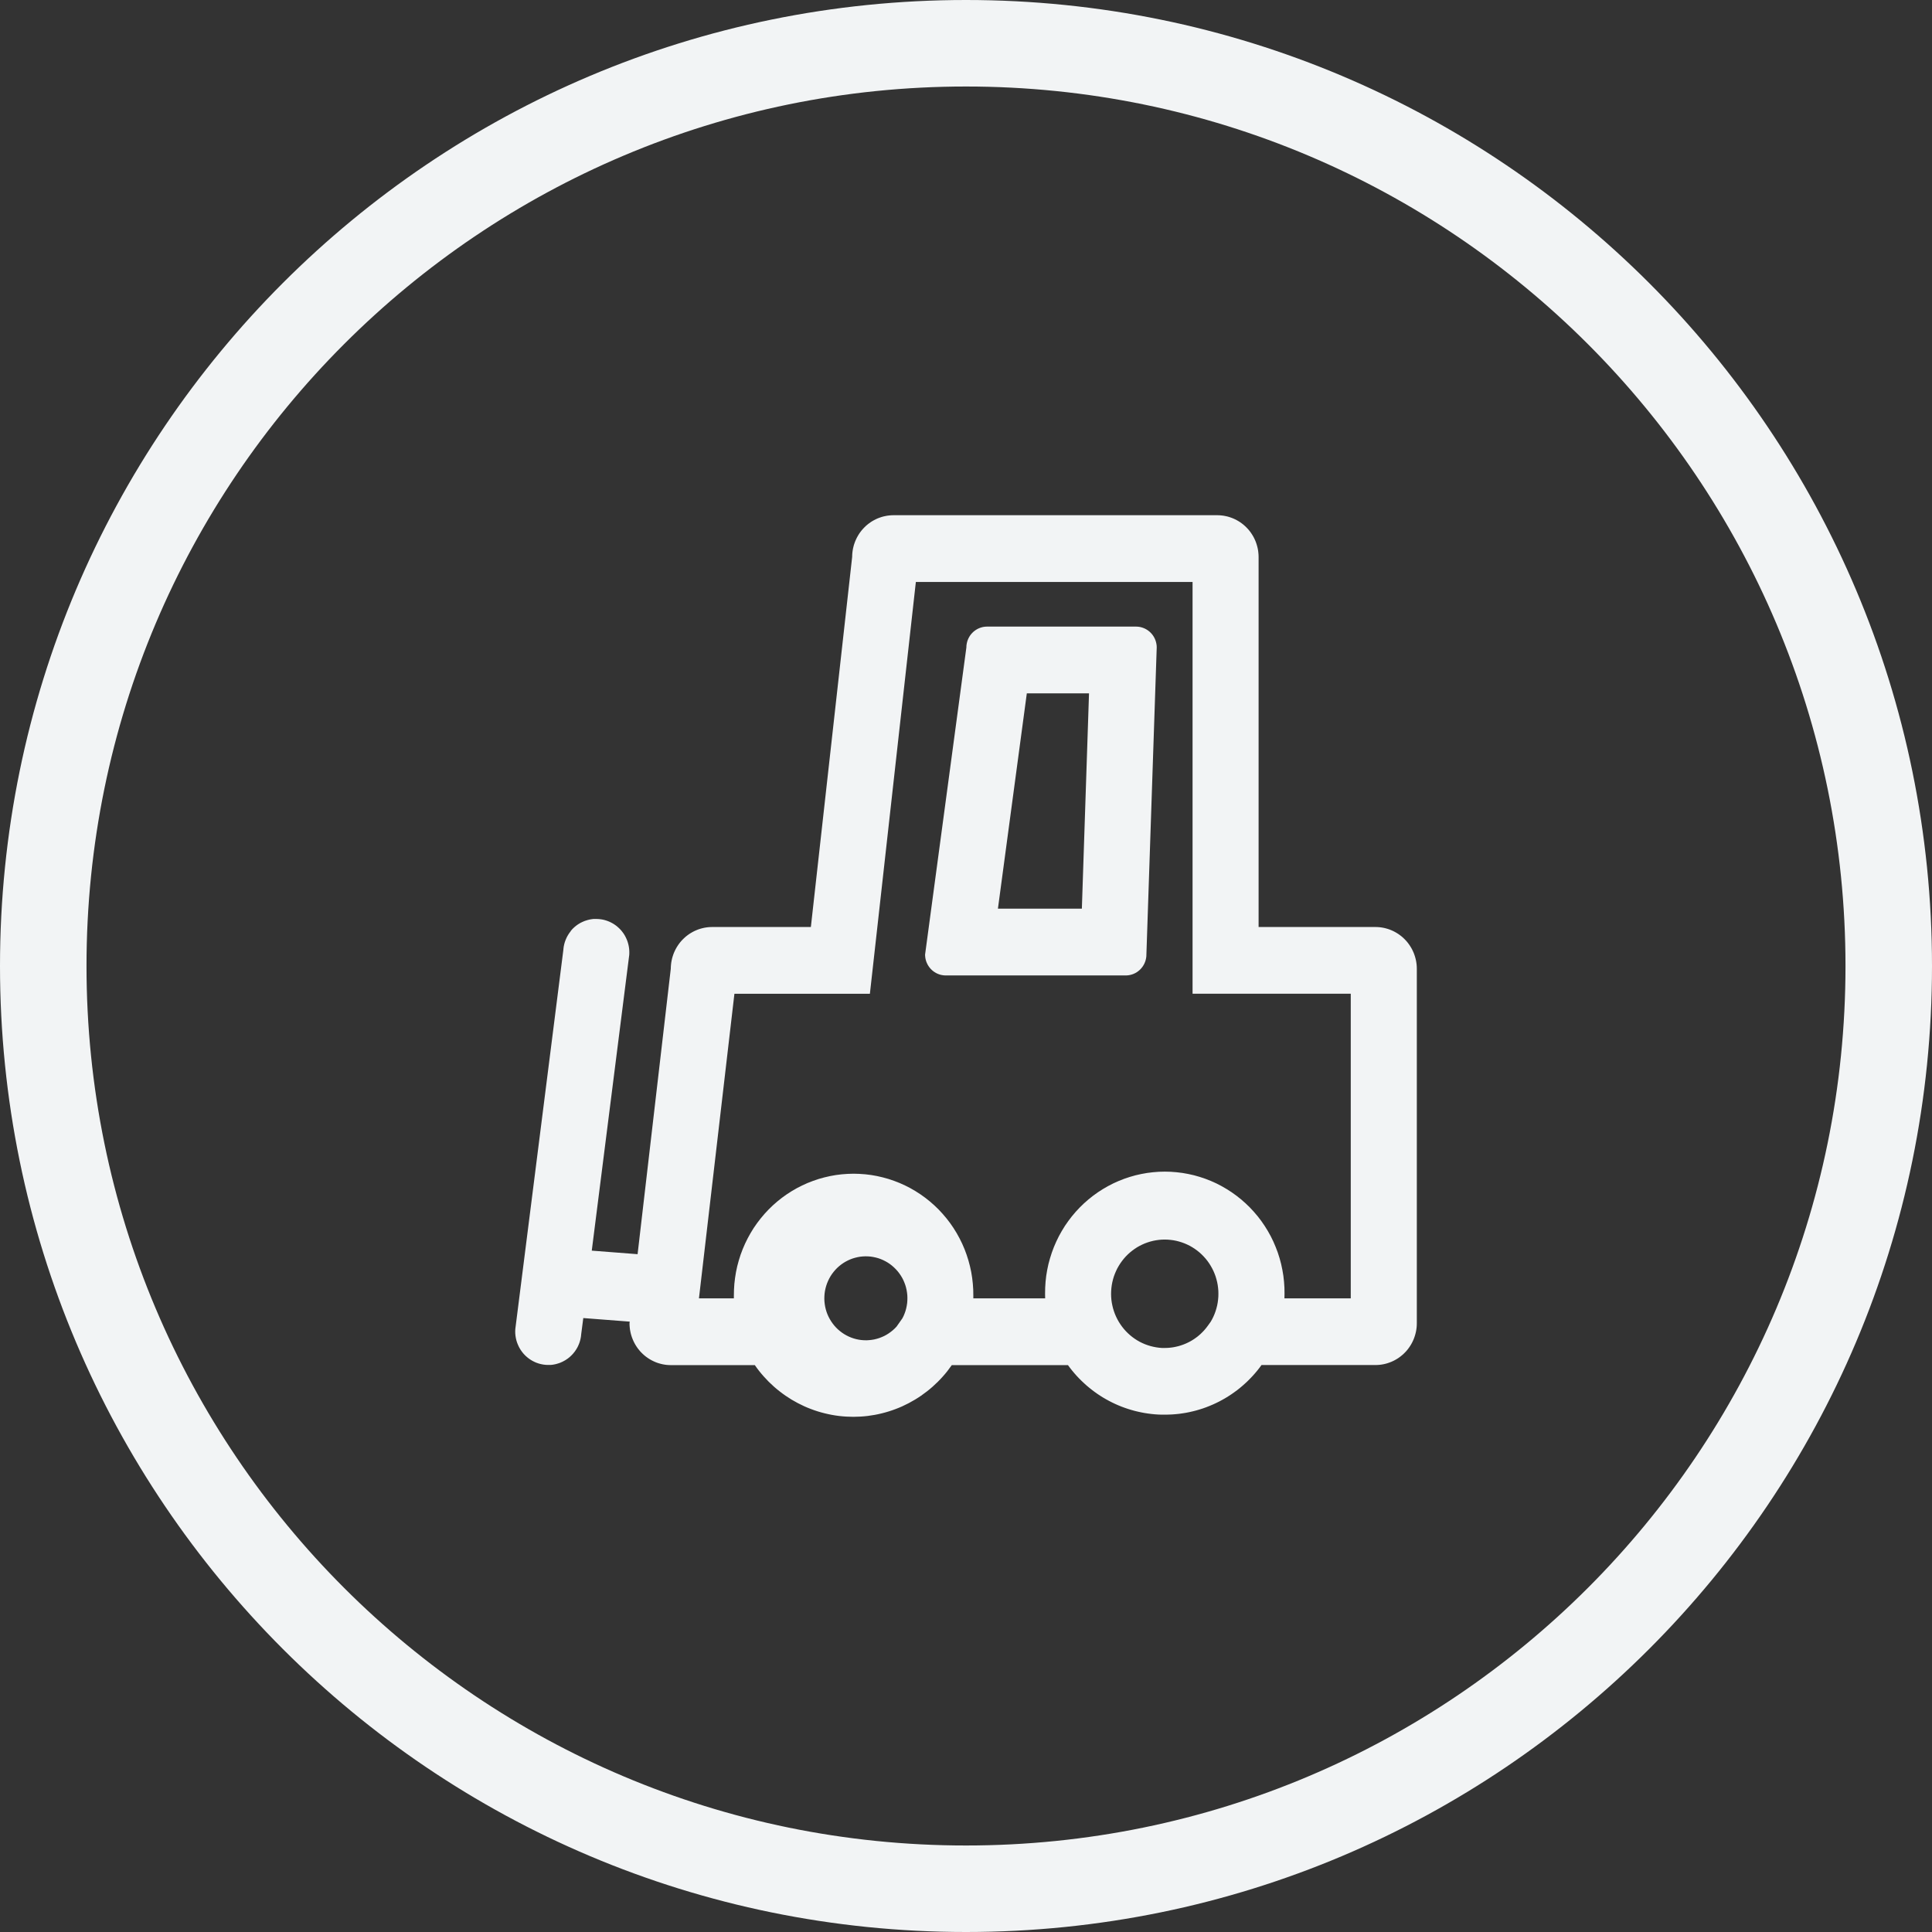
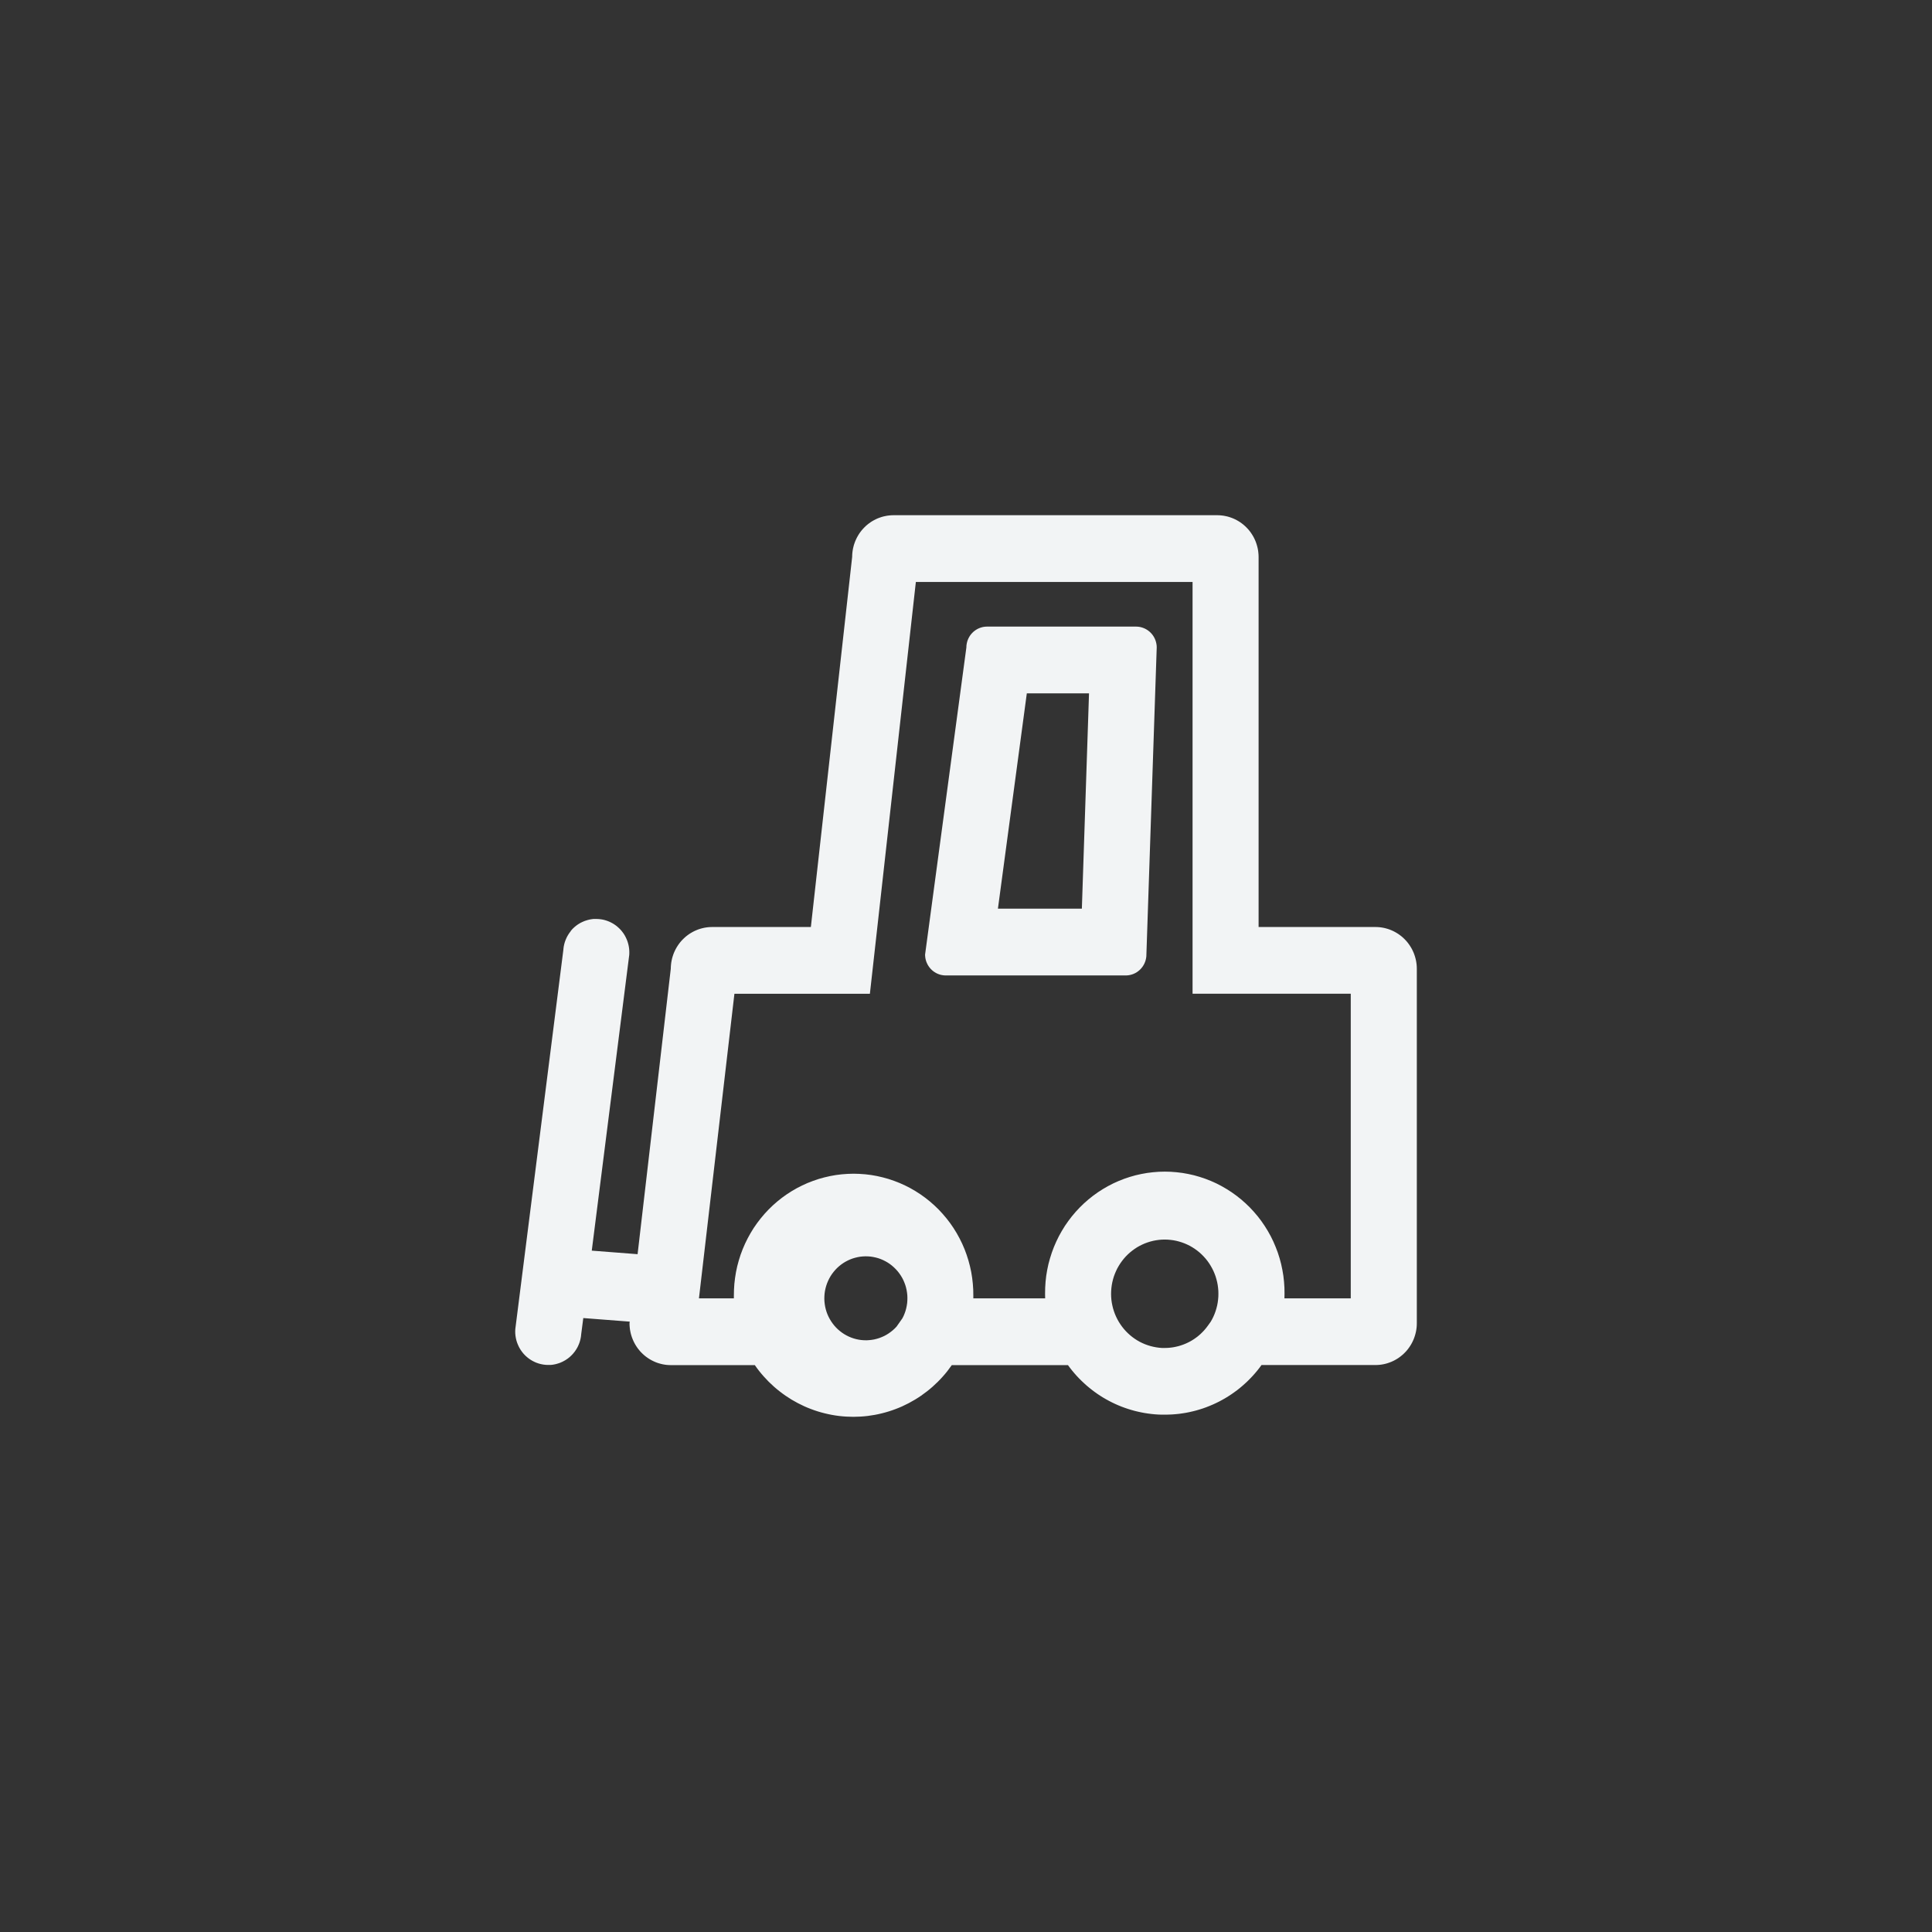
<svg xmlns="http://www.w3.org/2000/svg" width="67" height="67" viewBox="0 0 67 67" fill="none">
  <rect x="0" y="0" width="67" height="67" fill="#333333" stroke="none" />
-   <path fill-rule="evenodd" fill="rgba(242, 244, 245, 1)" d="M33.5 67C52.002 67 67 52.002 67 33.5C67 14.998 52.002 0 33.5 0C14.998 0 0 14.998 0 33.5C0 52.002 14.998 67 33.5 67ZM33.5 3C50.345 3 64 16.655 64 33.5C64 50.345 50.345 64 33.5 64C16.655 64 3 50.345 3 33.5C3 16.655 16.655 3 33.5 3Z">
- </path>
  <path d="M47.702 32.148L43.647 32.148L43.647 19.314C43.647 19.29 43.646 19.267 43.645 19.243C43.644 19.22 43.642 19.196 43.639 19.172C43.637 19.149 43.634 19.125 43.631 19.102C43.627 19.079 43.623 19.055 43.619 19.032C43.614 19.009 43.609 18.986 43.603 18.963C43.597 18.94 43.591 18.917 43.584 18.895C43.577 18.872 43.57 18.849 43.562 18.827C43.554 18.805 43.546 18.783 43.537 18.761C43.528 18.739 43.518 18.718 43.508 18.696C43.498 18.675 43.488 18.654 43.477 18.633C43.465 18.612 43.454 18.591 43.442 18.571C43.43 18.551 43.417 18.531 43.404 18.511C43.391 18.491 43.378 18.472 43.364 18.453C43.35 18.434 43.335 18.416 43.321 18.397C43.306 18.379 43.29 18.361 43.275 18.344C43.259 18.326 43.243 18.309 43.226 18.292C43.21 18.276 43.193 18.259 43.175 18.243C43.158 18.227 43.14 18.212 43.122 18.197C43.104 18.182 43.086 18.167 43.067 18.153C43.048 18.139 43.029 18.125 43.01 18.112C42.99 18.099 42.97 18.087 42.95 18.074C42.93 18.062 42.91 18.05 42.889 18.039C42.868 18.028 42.848 18.017 42.827 18.007C42.805 17.997 42.784 17.988 42.762 17.978C42.741 17.969 42.719 17.961 42.697 17.953C42.675 17.945 42.653 17.937 42.63 17.93C42.608 17.924 42.585 17.917 42.563 17.911C42.54 17.906 42.517 17.9 42.494 17.896C42.471 17.891 42.448 17.887 42.425 17.883C42.402 17.88 42.379 17.877 42.355 17.875C42.332 17.872 42.309 17.87 42.285 17.869C42.262 17.868 42.239 17.867 42.215 17.867L30.984 17.867C30.96 17.867 30.937 17.868 30.913 17.869C30.89 17.87 30.867 17.872 30.843 17.875C30.82 17.877 30.797 17.88 30.774 17.883C30.751 17.887 30.728 17.891 30.705 17.896C30.682 17.9 30.659 17.906 30.636 17.911C30.613 17.917 30.591 17.924 30.569 17.93C30.546 17.937 30.524 17.945 30.502 17.953C30.48 17.961 30.458 17.969 30.436 17.978C30.415 17.988 30.393 17.997 30.372 18.007C30.351 18.017 30.33 18.028 30.31 18.039C30.289 18.05 30.269 18.062 30.248 18.074C30.229 18.087 30.209 18.099 30.189 18.112C30.17 18.125 30.151 18.139 30.132 18.153C30.113 18.167 30.095 18.182 30.076 18.197C30.058 18.212 30.041 18.227 30.023 18.243C30.006 18.259 29.989 18.276 29.973 18.292C29.956 18.309 29.94 18.326 29.924 18.344C29.908 18.361 29.893 18.379 29.878 18.397C29.863 18.416 29.849 18.434 29.835 18.453C29.821 18.472 29.808 18.491 29.794 18.511C29.782 18.531 29.769 18.551 29.757 18.571C29.745 18.591 29.733 18.612 29.722 18.633C29.711 18.654 29.701 18.675 29.691 18.696C29.681 18.718 29.671 18.739 29.662 18.761C29.653 18.783 29.645 18.805 29.637 18.827C29.629 18.849 29.621 18.872 29.614 18.895C29.608 18.917 29.602 18.94 29.596 18.963C29.59 18.986 29.585 19.009 29.58 19.032C29.576 19.055 29.572 19.079 29.568 19.102C29.564 19.125 29.562 19.149 29.559 19.172C29.557 19.196 29.555 19.22 29.554 19.243C29.553 19.267 29.552 19.29 29.552 19.314L28.12 32.148L24.694 32.148C24.671 32.148 24.647 32.148 24.624 32.15C24.6 32.151 24.577 32.153 24.554 32.155C24.53 32.157 24.507 32.16 24.484 32.164C24.461 32.167 24.438 32.172 24.415 32.176C24.392 32.181 24.369 32.186 24.346 32.192C24.324 32.198 24.301 32.204 24.279 32.211C24.256 32.218 24.234 32.225 24.212 32.233C24.19 32.241 24.168 32.25 24.147 32.259C24.125 32.268 24.104 32.278 24.082 32.288C24.061 32.298 24.041 32.309 24.02 32.32C23.999 32.331 23.979 32.343 23.959 32.355C23.939 32.367 23.919 32.38 23.899 32.393C23.88 32.406 23.861 32.419 23.842 32.434C23.823 32.448 23.805 32.462 23.787 32.477C23.769 32.492 23.751 32.508 23.734 32.524C23.716 32.54 23.699 32.556 23.683 32.573C23.666 32.589 23.65 32.606 23.634 32.624C23.619 32.642 23.603 32.66 23.588 32.678C23.574 32.696 23.559 32.715 23.545 32.734C23.531 32.753 23.518 32.772 23.505 32.792C23.492 32.811 23.479 32.831 23.467 32.852C23.455 32.872 23.444 32.892 23.433 32.913C23.422 32.934 23.411 32.955 23.401 32.977C23.391 32.998 23.381 33.02 23.372 33.041C23.363 33.063 23.355 33.085 23.347 33.108C23.339 33.13 23.332 33.152 23.325 33.175C23.318 33.198 23.312 33.22 23.306 33.243C23.3 33.266 23.295 33.289 23.291 33.313C23.286 33.336 23.282 33.359 23.278 33.383C23.275 33.406 23.272 33.429 23.27 33.453C23.267 33.476 23.265 33.5 23.264 33.524C23.263 33.547 23.262 33.571 23.262 33.595L22.111 43.494L20.522 43.371L21.822 33.111C21.823 33.093 21.824 33.074 21.824 33.055C21.825 33.036 21.825 33.017 21.824 32.998C21.824 32.979 21.823 32.96 21.821 32.941C21.82 32.922 21.818 32.904 21.816 32.885C21.813 32.866 21.811 32.847 21.807 32.828C21.804 32.81 21.8 32.791 21.796 32.773C21.792 32.754 21.788 32.736 21.782 32.718C21.777 32.7 21.772 32.681 21.766 32.663C21.76 32.645 21.754 32.628 21.747 32.61C21.74 32.592 21.733 32.575 21.725 32.558C21.718 32.54 21.71 32.523 21.701 32.506C21.693 32.489 21.684 32.473 21.675 32.456C21.666 32.44 21.656 32.423 21.646 32.407C21.636 32.392 21.625 32.376 21.615 32.36C21.604 32.345 21.593 32.33 21.581 32.315C21.57 32.3 21.558 32.285 21.546 32.271C21.533 32.257 21.521 32.242 21.508 32.229C21.495 32.215 21.482 32.202 21.468 32.189C21.454 32.176 21.441 32.163 21.426 32.151C21.412 32.138 21.398 32.126 21.383 32.114C21.368 32.103 21.353 32.092 21.338 32.081C21.323 32.07 21.307 32.059 21.291 32.049C21.275 32.039 21.259 32.029 21.243 32.02C21.227 32.01 21.21 32.002 21.193 31.993C21.177 31.985 21.16 31.976 21.143 31.969C21.125 31.961 21.108 31.954 21.091 31.947C21.073 31.94 21.055 31.934 21.038 31.928C21.02 31.922 21.002 31.916 20.984 31.911C20.966 31.906 20.948 31.901 20.93 31.897C20.911 31.893 20.893 31.889 20.874 31.886C20.856 31.883 20.837 31.88 20.819 31.878C20.8 31.875 20.782 31.873 20.763 31.872C20.738 31.87 20.713 31.87 20.688 31.869L20.58 31.869L20.549 31.873L20.524 31.876L20.494 31.881L20.469 31.885L20.439 31.891L20.415 31.897L20.385 31.904L20.362 31.911L20.331 31.921L20.31 31.927L20.275 31.939L20.257 31.946L20.219 31.963L20.208 31.967C20.191 31.975 20.175 31.983 20.159 31.991L20.156 31.991L20.111 32.016L20.098 32.024L20.063 32.045L20.047 32.055L20.018 32.075L20.001 32.087L19.975 32.107L19.958 32.121L19.933 32.141L19.916 32.156L19.893 32.178L19.876 32.193L19.854 32.216L19.838 32.232L19.818 32.256L19.802 32.274L19.786 32.301L19.771 32.32L19.753 32.344L19.739 32.364L19.722 32.389L19.709 32.41L19.693 32.436L19.681 32.457L19.666 32.484L19.655 32.506C19.65 32.514 19.646 32.524 19.642 32.533L19.632 32.556C19.627 32.565 19.623 32.575 19.62 32.584L19.611 32.607C19.607 32.616 19.604 32.626 19.6 32.636C19.597 32.646 19.595 32.652 19.592 32.659C19.59 32.666 19.586 32.679 19.582 32.69C19.579 32.7 19.578 32.705 19.576 32.712C19.573 32.72 19.57 32.734 19.567 32.745C19.565 32.756 19.564 32.76 19.562 32.767C19.56 32.775 19.557 32.79 19.555 32.802C19.553 32.815 19.552 32.816 19.55 32.824C19.548 32.837 19.547 32.85 19.545 32.863C19.544 32.869 19.544 32.875 19.542 32.881C19.54 32.9 19.538 32.919 19.537 32.938L17.87 46.093C17.868 46.119 17.867 46.145 17.867 46.172C17.867 46.198 17.868 46.224 17.869 46.25C17.871 46.276 17.874 46.303 17.877 46.328C17.88 46.355 17.885 46.38 17.89 46.406C17.895 46.432 17.901 46.458 17.908 46.483C17.915 46.508 17.923 46.533 17.931 46.558C17.94 46.583 17.949 46.607 17.96 46.631C17.97 46.655 17.981 46.679 17.993 46.703C17.998 46.714 18.004 46.724 18.01 46.735C18.016 46.746 18.022 46.757 18.028 46.767C18.035 46.778 18.041 46.789 18.047 46.799C18.054 46.809 18.061 46.82 18.068 46.83C18.075 46.84 18.082 46.85 18.089 46.86C18.096 46.87 18.104 46.88 18.111 46.89C18.119 46.9 18.126 46.909 18.134 46.919C18.142 46.928 18.15 46.938 18.158 46.947C18.166 46.956 18.175 46.965 18.183 46.974C18.192 46.983 18.2 46.992 18.209 47.001C18.218 47.009 18.226 47.018 18.235 47.026C18.244 47.035 18.253 47.043 18.263 47.051C18.272 47.059 18.281 47.067 18.291 47.075C18.3 47.083 18.31 47.09 18.32 47.098C18.329 47.105 18.339 47.113 18.349 47.12C18.359 47.127 18.369 47.134 18.38 47.141C18.39 47.148 18.4 47.154 18.41 47.161C18.421 47.167 18.431 47.174 18.442 47.18C18.453 47.186 18.463 47.192 18.474 47.198C18.485 47.204 18.496 47.209 18.507 47.215C18.518 47.221 18.529 47.226 18.54 47.231C18.551 47.236 18.562 47.241 18.573 47.246C18.585 47.251 18.596 47.255 18.608 47.26C18.619 47.264 18.631 47.268 18.642 47.272C18.654 47.276 18.665 47.28 18.677 47.284C18.689 47.287 18.701 47.291 18.712 47.294C18.724 47.297 18.736 47.3 18.748 47.303C18.76 47.306 18.772 47.309 18.784 47.311C18.796 47.314 18.808 47.316 18.82 47.318C18.832 47.32 18.844 47.322 18.856 47.324C18.868 47.326 18.88 47.327 18.892 47.328C18.905 47.33 18.917 47.331 18.929 47.332C18.954 47.332 18.979 47.334 19.004 47.335L19.087 47.335L19.113 47.333L19.143 47.33L19.168 47.327L19.198 47.322L19.223 47.317L19.253 47.311L19.277 47.306L19.308 47.297L19.329 47.291L19.361 47.281L19.382 47.275L19.417 47.262L19.434 47.256C19.448 47.25 19.461 47.244 19.474 47.238L19.484 47.234C19.5 47.227 19.518 47.219 19.533 47.21C19.548 47.202 19.565 47.193 19.58 47.184L19.593 47.177L19.627 47.156L19.643 47.145L19.672 47.125L19.689 47.114L19.716 47.093L19.732 47.08L19.758 47.059L19.774 47.044L19.797 47.022L19.814 47.007L19.836 46.984L19.851 46.968L19.873 46.944L19.888 46.926L19.907 46.902L19.922 46.884L19.941 46.859L19.954 46.839L19.971 46.814L19.984 46.794L20 46.767L20.012 46.747L20.027 46.72L20.038 46.698C20.042 46.689 20.047 46.68 20.051 46.67L20.061 46.648C20.065 46.639 20.069 46.629 20.073 46.62L20.082 46.597C20.085 46.587 20.089 46.577 20.093 46.568C20.097 46.558 20.098 46.552 20.101 46.545C20.103 46.538 20.107 46.524 20.11 46.514C20.113 46.504 20.114 46.499 20.117 46.491C20.119 46.483 20.122 46.47 20.125 46.459C20.128 46.448 20.129 46.444 20.131 46.436C20.133 46.429 20.135 46.413 20.137 46.401C20.14 46.389 20.14 46.387 20.142 46.379C20.143 46.371 20.146 46.354 20.148 46.341C20.148 46.334 20.149 46.328 20.15 46.322C20.153 46.303 20.155 46.284 20.156 46.264L20.228 45.709L21.838 45.833L21.831 45.895C21.831 45.918 21.832 45.942 21.833 45.965C21.834 45.989 21.836 46.013 21.839 46.036C21.841 46.06 21.844 46.083 21.847 46.107C21.851 46.13 21.855 46.153 21.86 46.176C21.864 46.2 21.869 46.223 21.875 46.246C21.881 46.269 21.887 46.291 21.894 46.314C21.901 46.337 21.908 46.359 21.916 46.381C21.924 46.404 21.933 46.426 21.942 46.447C21.951 46.469 21.96 46.491 21.97 46.512C21.98 46.534 21.991 46.555 22.002 46.576C22.013 46.596 22.024 46.617 22.036 46.637C22.048 46.658 22.061 46.678 22.074 46.697C22.087 46.717 22.101 46.736 22.114 46.755C22.128 46.774 22.143 46.793 22.158 46.811C22.172 46.83 22.188 46.847 22.203 46.865C22.219 46.883 22.235 46.9 22.252 46.916C22.268 46.933 22.285 46.949 22.303 46.965C22.32 46.981 22.338 46.997 22.356 47.012C22.374 47.027 22.392 47.041 22.411 47.055C22.43 47.069 22.449 47.083 22.469 47.096C22.488 47.109 22.508 47.122 22.528 47.134C22.548 47.146 22.568 47.158 22.589 47.169C22.61 47.18 22.631 47.191 22.652 47.201C22.673 47.211 22.694 47.221 22.716 47.23C22.738 47.239 22.759 47.248 22.781 47.256C22.803 47.264 22.826 47.271 22.848 47.278C22.87 47.285 22.893 47.291 22.916 47.297C22.938 47.303 22.961 47.308 22.984 47.313C23.007 47.318 23.03 47.322 23.053 47.325C23.076 47.329 23.1 47.332 23.123 47.334C23.146 47.336 23.169 47.338 23.193 47.339C23.216 47.341 23.24 47.341 23.263 47.341L26.177 47.341C26.224 47.41 26.274 47.478 26.326 47.544C26.378 47.609 26.432 47.674 26.488 47.736C26.544 47.799 26.601 47.86 26.66 47.919C26.72 47.978 26.781 48.035 26.844 48.091C26.906 48.146 26.971 48.2 27.037 48.251C27.103 48.303 27.17 48.352 27.239 48.4C27.308 48.447 27.378 48.493 27.449 48.536C27.521 48.579 27.594 48.62 27.668 48.659C27.742 48.698 27.817 48.734 27.893 48.769C27.969 48.803 28.046 48.835 28.124 48.864C28.202 48.894 28.281 48.921 28.36 48.946C28.44 48.971 28.52 48.993 28.602 49.013C28.682 49.033 28.764 49.051 28.846 49.066C28.928 49.081 29.01 49.094 29.093 49.104C29.176 49.114 29.259 49.121 29.342 49.126C29.425 49.131 29.509 49.134 29.592 49.134C29.675 49.134 29.759 49.131 29.842 49.126C29.925 49.121 30.008 49.114 30.091 49.104C30.173 49.094 30.256 49.081 30.338 49.066C30.42 49.051 30.501 49.033 30.582 49.013C30.663 48.993 30.744 48.971 30.823 48.946C30.903 48.921 30.982 48.894 31.06 48.864C31.138 48.835 31.215 48.803 31.291 48.769C31.367 48.734 31.442 48.698 31.516 48.659C31.59 48.62 31.663 48.579 31.734 48.536C31.806 48.493 31.876 48.447 31.945 48.4C32.014 48.352 32.081 48.303 32.147 48.251C32.213 48.2 32.277 48.146 32.34 48.091C32.403 48.035 32.464 47.978 32.523 47.919C32.583 47.86 32.64 47.799 32.696 47.736C32.752 47.674 32.806 47.609 32.857 47.544C32.909 47.478 32.959 47.41 33.007 47.341L37.036 47.341C37.059 47.374 37.083 47.406 37.107 47.437C37.132 47.469 37.156 47.5 37.181 47.531C37.207 47.562 37.232 47.592 37.258 47.623C37.284 47.653 37.31 47.682 37.337 47.712C37.364 47.741 37.391 47.77 37.419 47.799C37.447 47.827 37.475 47.856 37.503 47.883C37.532 47.911 37.56 47.938 37.59 47.965C37.619 47.992 37.648 48.019 37.678 48.045C37.709 48.071 37.739 48.097 37.77 48.122C37.8 48.147 37.831 48.172 37.863 48.196C37.894 48.221 37.926 48.245 37.958 48.268C37.99 48.291 38.022 48.314 38.055 48.337C38.088 48.359 38.121 48.381 38.154 48.403C38.188 48.424 38.221 48.445 38.255 48.466C38.289 48.486 38.323 48.506 38.358 48.526C38.392 48.545 38.427 48.565 38.462 48.583C38.497 48.602 38.532 48.62 38.568 48.637C38.604 48.655 38.639 48.672 38.675 48.688C38.712 48.705 38.748 48.721 38.784 48.736C38.821 48.751 38.858 48.766 38.895 48.781C38.931 48.795 38.968 48.809 39.006 48.822C39.043 48.835 39.081 48.848 39.118 48.86C39.156 48.873 39.194 48.884 39.232 48.895C39.27 48.907 39.308 48.917 39.346 48.927C39.385 48.937 39.423 48.947 39.462 48.955C39.5 48.964 39.539 48.973 39.578 48.98C39.617 48.988 39.655 48.995 39.694 49.002C39.733 49.009 39.773 49.015 39.812 49.02C39.851 49.026 39.89 49.031 39.929 49.035C39.969 49.04 40.008 49.043 40.048 49.047C40.087 49.05 40.127 49.053 40.166 49.055C40.206 49.057 40.245 49.058 40.285 49.059L40.397 49.059C40.438 49.059 40.478 49.059 40.519 49.057C40.559 49.056 40.6 49.054 40.641 49.052C40.681 49.05 40.722 49.047 40.762 49.043C40.803 49.039 40.843 49.035 40.884 49.031C40.924 49.026 40.964 49.02 41.005 49.014C41.045 49.008 41.085 49.002 41.125 48.995C41.165 48.987 41.205 48.98 41.245 48.971C41.284 48.963 41.324 48.954 41.364 48.944C41.403 48.935 41.442 48.925 41.482 48.914C41.521 48.903 41.56 48.892 41.599 48.88C41.638 48.868 41.676 48.855 41.715 48.843C41.754 48.83 41.792 48.816 41.83 48.802C41.868 48.788 41.906 48.773 41.944 48.757C41.982 48.742 42.019 48.726 42.056 48.71C42.094 48.693 42.131 48.676 42.167 48.659C42.204 48.641 42.241 48.623 42.277 48.605C42.313 48.586 42.349 48.567 42.385 48.547C42.42 48.528 42.456 48.507 42.491 48.487C42.526 48.466 42.561 48.445 42.595 48.423C42.63 48.401 42.664 48.379 42.698 48.356C42.731 48.333 42.765 48.31 42.798 48.286C42.831 48.263 42.864 48.238 42.897 48.214C42.929 48.189 42.961 48.163 42.993 48.138C43.024 48.112 43.056 48.086 43.087 48.059C43.118 48.033 43.148 48.006 43.178 47.978C43.209 47.95 43.238 47.922 43.268 47.894C43.297 47.866 43.326 47.837 43.354 47.807C43.383 47.778 43.411 47.749 43.439 47.718C43.466 47.688 43.493 47.658 43.52 47.627C43.547 47.596 43.573 47.565 43.599 47.533C43.625 47.501 43.65 47.469 43.675 47.437C43.7 47.404 43.724 47.371 43.748 47.338L47.702 47.338C47.726 47.338 47.749 47.337 47.772 47.336C47.796 47.335 47.819 47.333 47.842 47.331C47.866 47.328 47.889 47.325 47.912 47.322C47.935 47.318 47.958 47.314 47.981 47.31C48.004 47.305 48.027 47.3 48.05 47.294C48.072 47.288 48.095 47.282 48.117 47.275C48.14 47.268 48.162 47.261 48.184 47.252C48.206 47.245 48.228 47.236 48.249 47.227C48.271 47.218 48.292 47.208 48.314 47.198C48.335 47.188 48.356 47.177 48.376 47.166C48.397 47.155 48.417 47.143 48.437 47.131C48.457 47.119 48.477 47.106 48.497 47.093C48.516 47.08 48.535 47.066 48.554 47.052C48.573 47.038 48.591 47.023 48.609 47.008C48.627 46.993 48.645 46.978 48.663 46.962C48.68 46.946 48.697 46.93 48.713 46.913C48.73 46.896 48.746 46.879 48.762 46.862C48.778 46.844 48.793 46.826 48.808 46.808C48.822 46.79 48.837 46.771 48.851 46.752C48.865 46.733 48.878 46.714 48.891 46.694C48.904 46.675 48.917 46.654 48.929 46.634C48.941 46.614 48.953 46.593 48.964 46.572C48.975 46.552 48.985 46.531 48.995 46.509C49.005 46.488 49.015 46.466 49.024 46.444C49.033 46.422 49.041 46.4 49.049 46.378C49.057 46.356 49.064 46.334 49.071 46.311C49.078 46.288 49.084 46.265 49.09 46.242C49.096 46.219 49.101 46.197 49.106 46.173C49.11 46.15 49.114 46.127 49.118 46.103C49.121 46.08 49.124 46.056 49.127 46.033C49.129 46.01 49.131 45.986 49.132 45.962C49.133 45.939 49.134 45.915 49.134 45.891L49.134 33.595C49.134 33.571 49.133 33.547 49.132 33.524C49.131 33.5 49.129 33.476 49.127 33.453C49.124 33.429 49.121 33.406 49.118 33.383C49.114 33.359 49.11 33.336 49.106 33.313C49.101 33.289 49.096 33.266 49.09 33.243C49.084 33.22 49.078 33.198 49.071 33.175C49.065 33.152 49.057 33.13 49.049 33.108C49.041 33.085 49.033 33.063 49.024 33.041C49.015 33.02 49.005 32.998 48.995 32.977C48.985 32.955 48.975 32.934 48.964 32.913C48.953 32.892 48.941 32.872 48.929 32.852C48.917 32.831 48.904 32.811 48.891 32.792C48.878 32.772 48.865 32.753 48.851 32.734C48.837 32.715 48.823 32.696 48.808 32.678C48.793 32.66 48.778 32.642 48.762 32.624C48.746 32.606 48.73 32.589 48.713 32.573C48.697 32.556 48.68 32.54 48.663 32.524C48.645 32.508 48.627 32.492 48.609 32.477C48.591 32.462 48.573 32.448 48.554 32.434C48.535 32.419 48.516 32.406 48.497 32.393C48.477 32.38 48.457 32.367 48.437 32.355C48.417 32.343 48.397 32.331 48.376 32.32C48.356 32.309 48.335 32.298 48.314 32.288C48.292 32.278 48.271 32.268 48.249 32.259C48.228 32.25 48.206 32.241 48.184 32.233C48.162 32.225 48.14 32.218 48.117 32.211C48.095 32.204 48.072 32.198 48.05 32.192C48.027 32.186 48.004 32.181 47.981 32.176C47.958 32.172 47.935 32.167 47.912 32.164C47.889 32.16 47.866 32.157 47.842 32.155C47.819 32.153 47.796 32.151 47.772 32.15C47.749 32.148 47.726 32.148 47.702 32.148L47.702 32.148ZM31.297 45.714L31.093 46.004C31.073 46.026 31.052 46.048 31.03 46.07C31.009 46.091 30.986 46.111 30.963 46.131C30.94 46.151 30.917 46.17 30.892 46.188C30.868 46.207 30.843 46.224 30.818 46.241C30.793 46.258 30.767 46.274 30.741 46.289C30.715 46.304 30.688 46.318 30.661 46.332C30.634 46.345 30.606 46.358 30.578 46.369C30.55 46.381 30.522 46.392 30.493 46.402C30.465 46.411 30.436 46.42 30.407 46.428C30.378 46.437 30.348 46.444 30.319 46.45C30.289 46.456 30.259 46.461 30.229 46.465C30.2 46.47 30.169 46.473 30.139 46.475C30.109 46.478 30.079 46.479 30.049 46.48C30.019 46.48 29.988 46.48 29.958 46.478C29.928 46.477 29.898 46.474 29.868 46.471C29.838 46.467 29.808 46.463 29.778 46.458C29.748 46.452 29.719 46.446 29.689 46.439C29.66 46.432 29.631 46.424 29.602 46.415C29.573 46.406 29.545 46.396 29.516 46.385C29.488 46.374 29.46 46.362 29.433 46.35C29.405 46.337 29.378 46.324 29.351 46.309C29.325 46.295 29.299 46.28 29.273 46.264C29.247 46.248 29.222 46.231 29.197 46.213C29.172 46.196 29.148 46.177 29.125 46.158C29.101 46.139 29.078 46.119 29.056 46.099C29.034 46.078 29.012 46.057 28.991 46.035C28.97 46.013 28.95 45.99 28.93 45.967C28.911 45.944 28.892 45.92 28.874 45.895C28.856 45.871 28.838 45.846 28.822 45.82C28.805 45.795 28.79 45.769 28.775 45.742C28.76 45.716 28.746 45.688 28.732 45.661C28.719 45.634 28.707 45.606 28.695 45.578C28.684 45.549 28.673 45.521 28.663 45.492C28.654 45.463 28.645 45.434 28.637 45.404C28.629 45.375 28.622 45.345 28.616 45.315C28.61 45.285 28.605 45.255 28.601 45.225C28.597 45.195 28.593 45.164 28.591 45.134C28.589 45.103 28.587 45.073 28.587 45.042C28.587 45.012 28.587 44.981 28.589 44.951C28.59 44.92 28.593 44.89 28.596 44.859C28.6 44.829 28.604 44.799 28.609 44.769C28.615 44.739 28.621 44.709 28.628 44.679C28.635 44.65 28.643 44.62 28.652 44.591C28.661 44.562 28.671 44.533 28.682 44.504C28.693 44.476 28.704 44.448 28.717 44.42C28.729 44.392 28.743 44.365 28.757 44.338C28.771 44.311 28.786 44.284 28.802 44.258C28.818 44.233 28.835 44.207 28.852 44.182C28.87 44.157 28.888 44.133 28.907 44.109C28.926 44.085 28.945 44.062 28.966 44.04C28.986 44.017 29.008 43.995 29.029 43.974C29.051 43.953 29.073 43.933 29.096 43.913C29.12 43.893 29.143 43.874 29.167 43.856C29.192 43.838 29.216 43.82 29.242 43.803C29.267 43.787 29.293 43.771 29.319 43.756C29.346 43.741 29.372 43.727 29.399 43.714C29.427 43.7 29.454 43.688 29.482 43.676C29.51 43.665 29.538 43.654 29.567 43.644C29.596 43.634 29.625 43.626 29.654 43.618C29.683 43.61 29.712 43.603 29.742 43.597C29.772 43.591 29.802 43.586 29.831 43.581C29.861 43.577 29.891 43.574 29.922 43.572C29.952 43.569 29.982 43.568 30.012 43.568C30.042 43.568 30.073 43.568 30.103 43.57C30.133 43.571 30.163 43.574 30.193 43.577C30.223 43.581 30.253 43.585 30.283 43.591C30.312 43.596 30.342 43.602 30.371 43.61C30.401 43.617 30.43 43.625 30.459 43.634C30.487 43.644 30.516 43.654 30.544 43.664C30.572 43.675 30.6 43.687 30.628 43.7C30.655 43.713 30.682 43.726 30.709 43.741C30.735 43.755 30.762 43.77 30.787 43.786C30.813 43.803 30.838 43.819 30.863 43.837C30.887 43.855 30.912 43.873 30.935 43.893C30.958 43.912 30.981 43.932 31.003 43.953C31.026 43.973 31.047 43.995 31.068 44.017C31.089 44.039 31.109 44.061 31.129 44.085C31.148 44.108 31.167 44.132 31.185 44.157C31.203 44.181 31.22 44.206 31.237 44.232C31.253 44.257 31.269 44.283 31.284 44.31C31.298 44.337 31.312 44.364 31.326 44.391C31.339 44.419 31.351 44.447 31.362 44.475C31.374 44.503 31.384 44.532 31.394 44.561C31.403 44.59 31.412 44.619 31.42 44.649C31.428 44.678 31.434 44.708 31.44 44.738C31.446 44.768 31.451 44.798 31.455 44.828C31.459 44.858 31.463 44.889 31.465 44.919C31.467 44.95 31.468 44.98 31.468 45.011C31.469 45.041 31.468 45.072 31.466 45.102C31.465 45.133 31.462 45.163 31.459 45.193C31.455 45.224 31.451 45.254 31.445 45.284C31.44 45.314 31.434 45.344 31.426 45.374C31.419 45.403 31.411 45.433 31.402 45.462C31.393 45.491 31.383 45.52 31.372 45.548C31.361 45.577 31.349 45.605 31.337 45.633C31.324 45.66 31.31 45.688 31.296 45.714L31.297 45.714ZM41.986 45.837L41.889 45.972C41.878 45.987 41.867 46.002 41.856 46.016C41.845 46.031 41.834 46.045 41.822 46.06C41.811 46.074 41.799 46.088 41.787 46.102C41.775 46.116 41.763 46.13 41.751 46.143C41.738 46.157 41.726 46.17 41.713 46.183C41.7 46.196 41.688 46.209 41.674 46.222C41.661 46.235 41.648 46.247 41.635 46.26C41.621 46.272 41.607 46.284 41.594 46.296C41.58 46.308 41.566 46.32 41.552 46.332C41.537 46.343 41.523 46.355 41.509 46.366C41.494 46.377 41.48 46.388 41.465 46.398C41.45 46.409 41.435 46.42 41.42 46.43C41.405 46.44 41.389 46.45 41.374 46.46C41.358 46.47 41.343 46.479 41.327 46.489C41.312 46.498 41.296 46.507 41.28 46.516C41.264 46.525 41.248 46.533 41.231 46.542C41.215 46.55 41.199 46.558 41.182 46.566C41.166 46.574 41.149 46.581 41.133 46.589C41.116 46.596 41.099 46.603 41.082 46.61C41.066 46.617 41.048 46.624 41.032 46.63C41.014 46.636 40.997 46.643 40.98 46.648C40.963 46.654 40.945 46.66 40.928 46.665C40.91 46.671 40.893 46.676 40.875 46.681C40.858 46.685 40.84 46.69 40.822 46.694C40.805 46.699 40.787 46.703 40.769 46.706C40.751 46.71 40.733 46.714 40.716 46.717C40.698 46.72 40.68 46.723 40.662 46.726C40.644 46.728 40.626 46.731 40.608 46.733C40.59 46.735 40.571 46.737 40.553 46.739C40.535 46.74 40.517 46.742 40.499 46.743C40.481 46.744 40.462 46.744 40.444 46.745C40.426 46.745 40.408 46.746 40.39 46.746L40.297 46.746C40.264 46.744 40.23 46.741 40.197 46.738C40.163 46.734 40.13 46.73 40.097 46.724C40.064 46.719 40.031 46.713 39.998 46.705C39.965 46.698 39.932 46.69 39.9 46.681C39.867 46.672 39.835 46.662 39.803 46.651C39.771 46.641 39.74 46.629 39.709 46.617C39.677 46.604 39.646 46.591 39.616 46.577C39.585 46.562 39.555 46.547 39.525 46.532C39.495 46.516 39.466 46.499 39.437 46.482C39.408 46.464 39.38 46.446 39.352 46.427C39.324 46.408 39.297 46.388 39.27 46.368C39.243 46.347 39.217 46.326 39.191 46.304C39.166 46.282 39.141 46.26 39.116 46.236C39.092 46.213 39.068 46.189 39.044 46.164C39.021 46.14 38.999 46.115 38.977 46.089C38.955 46.063 38.934 46.036 38.914 46.01C38.893 45.983 38.873 45.955 38.855 45.927C38.836 45.899 38.817 45.87 38.8 45.841C38.783 45.812 38.766 45.782 38.75 45.752C38.734 45.722 38.719 45.692 38.705 45.661C38.691 45.63 38.678 45.599 38.665 45.568C38.653 45.536 38.641 45.504 38.63 45.472C38.619 45.44 38.609 45.408 38.6 45.375C38.591 45.342 38.583 45.309 38.576 45.276C38.568 45.243 38.562 45.209 38.556 45.176C38.551 45.142 38.546 45.109 38.542 45.075C38.539 45.041 38.536 45.007 38.534 44.973C38.532 44.939 38.531 44.906 38.531 44.871C38.531 44.837 38.532 44.804 38.534 44.77C38.535 44.736 38.538 44.702 38.542 44.668C38.545 44.634 38.55 44.6 38.555 44.567C38.56 44.533 38.567 44.5 38.574 44.467C38.581 44.434 38.589 44.401 38.598 44.368C38.607 44.335 38.617 44.303 38.627 44.27C38.638 44.238 38.65 44.206 38.662 44.175C38.674 44.143 38.688 44.112 38.702 44.081C38.716 44.05 38.731 44.02 38.746 43.989C38.762 43.959 38.779 43.93 38.796 43.901C38.813 43.871 38.831 43.843 38.85 43.815C38.869 43.787 38.888 43.759 38.909 43.732C38.929 43.705 38.95 43.678 38.972 43.652C38.993 43.626 39.016 43.601 39.039 43.576C39.062 43.552 39.086 43.528 39.11 43.504C39.135 43.481 39.16 43.458 39.185 43.436C39.211 43.414 39.237 43.392 39.264 43.372C39.29 43.351 39.318 43.331 39.346 43.312C39.373 43.293 39.402 43.275 39.43 43.257C39.459 43.24 39.488 43.223 39.518 43.207C39.548 43.191 39.578 43.176 39.608 43.162C39.639 43.147 39.67 43.134 39.701 43.121C39.732 43.109 39.764 43.097 39.796 43.086C39.828 43.075 39.86 43.065 39.892 43.056C39.924 43.047 39.957 43.038 39.99 43.031C40.023 43.024 40.056 43.017 40.089 43.012C40.122 43.006 40.155 43.002 40.189 42.998C40.222 42.994 40.256 42.991 40.289 42.989C40.323 42.988 40.356 42.987 40.39 42.987C40.424 42.987 40.457 42.987 40.491 42.989C40.525 42.991 40.558 42.994 40.591 42.998C40.625 43.001 40.658 43.006 40.691 43.011C40.725 43.017 40.758 43.023 40.791 43.03C40.823 43.038 40.856 43.046 40.888 43.055C40.921 43.064 40.953 43.074 40.985 43.085C41.017 43.095 41.048 43.107 41.08 43.12C41.111 43.132 41.142 43.145 41.172 43.16C41.203 43.174 41.233 43.189 41.263 43.205C41.292 43.221 41.322 43.238 41.35 43.255C41.379 43.273 41.408 43.291 41.435 43.31C41.463 43.329 41.491 43.349 41.517 43.369C41.544 43.39 41.57 43.411 41.596 43.433C41.622 43.455 41.647 43.478 41.671 43.501C41.696 43.525 41.719 43.549 41.742 43.573C41.766 43.598 41.788 43.623 41.81 43.649C41.832 43.675 41.853 43.701 41.873 43.728C41.894 43.755 41.913 43.783 41.932 43.811C41.951 43.839 41.969 43.868 41.986 43.897C42.004 43.926 42.02 43.956 42.036 43.986C42.052 44.016 42.067 44.046 42.081 44.077C42.095 44.108 42.108 44.139 42.121 44.171C42.133 44.202 42.145 44.234 42.156 44.266C42.166 44.299 42.176 44.331 42.185 44.364C42.194 44.397 42.202 44.429 42.21 44.463C42.217 44.496 42.223 44.529 42.229 44.563C42.234 44.596 42.239 44.63 42.242 44.664C42.246 44.698 42.249 44.731 42.251 44.765C42.252 44.799 42.253 44.833 42.253 44.867C42.253 44.901 42.252 44.935 42.251 44.969C42.249 45.003 42.246 45.037 42.242 45.071C42.239 45.105 42.234 45.138 42.229 45.172C42.223 45.205 42.217 45.239 42.21 45.272C42.202 45.305 42.194 45.338 42.185 45.371C42.176 45.404 42.166 45.436 42.156 45.468C42.145 45.5 42.133 45.532 42.121 45.564C42.108 45.595 42.095 45.627 42.081 45.657C42.067 45.688 42.052 45.719 42.036 45.749C42.02 45.779 42.004 45.808 41.986 45.837ZM46.843 45.025L44.543 45.025C44.545 44.972 44.546 44.917 44.546 44.864C44.547 44.794 44.546 44.725 44.543 44.657C44.54 44.587 44.536 44.519 44.529 44.45C44.523 44.381 44.516 44.312 44.506 44.244C44.496 44.176 44.485 44.108 44.472 44.04C44.46 43.972 44.445 43.905 44.429 43.837C44.413 43.77 44.395 43.704 44.376 43.638C44.356 43.571 44.336 43.505 44.313 43.44C44.29 43.375 44.266 43.311 44.24 43.247C44.215 43.183 44.188 43.119 44.159 43.057C44.13 42.994 44.099 42.932 44.068 42.871C44.036 42.81 44.002 42.75 43.968 42.691C43.933 42.631 43.897 42.573 43.859 42.515C43.821 42.457 43.782 42.401 43.742 42.345C43.702 42.289 43.66 42.235 43.617 42.181C43.574 42.127 43.529 42.075 43.483 42.024C43.438 41.972 43.391 41.922 43.343 41.873C43.295 41.824 43.245 41.776 43.195 41.73C43.145 41.683 43.093 41.638 43.04 41.594C42.988 41.55 42.934 41.507 42.879 41.466C42.825 41.424 42.769 41.385 42.712 41.346C42.656 41.307 42.598 41.27 42.539 41.235C42.481 41.199 42.422 41.165 42.361 41.132C42.301 41.099 42.24 41.068 42.179 41.038C42.117 41.009 42.054 40.981 41.992 40.954C41.928 40.928 41.865 40.903 41.8 40.879C41.736 40.856 41.671 40.834 41.606 40.814C41.541 40.794 41.475 40.775 41.409 40.758C41.342 40.742 41.276 40.726 41.209 40.713C41.142 40.699 41.074 40.687 41.007 40.677C40.939 40.667 40.871 40.658 40.803 40.652C40.736 40.645 40.667 40.64 40.599 40.636C40.531 40.633 40.463 40.631 40.394 40.631C40.326 40.631 40.258 40.633 40.189 40.636C40.121 40.64 40.053 40.645 39.985 40.652C39.917 40.658 39.849 40.667 39.782 40.677C39.714 40.687 39.647 40.699 39.58 40.713C39.513 40.726 39.446 40.742 39.38 40.758C39.314 40.775 39.248 40.794 39.183 40.814C39.117 40.834 39.052 40.856 38.988 40.879C38.924 40.903 38.86 40.928 38.797 40.954C38.734 40.981 38.672 41.009 38.61 41.038C38.548 41.068 38.487 41.099 38.427 41.132C38.367 41.165 38.308 41.199 38.249 41.235C38.191 41.27 38.133 41.307 38.076 41.346C38.02 41.385 37.964 41.424 37.909 41.466C37.854 41.507 37.801 41.55 37.748 41.594C37.696 41.638 37.644 41.683 37.593 41.73C37.543 41.776 37.494 41.824 37.446 41.873C37.398 41.922 37.351 41.972 37.305 42.024C37.259 42.075 37.215 42.127 37.172 42.181C37.129 42.235 37.087 42.289 37.047 42.345C37.006 42.401 36.967 42.457 36.929 42.515C36.892 42.573 36.856 42.631 36.821 42.691C36.786 42.75 36.753 42.81 36.721 42.871C36.689 42.932 36.659 42.994 36.63 43.057C36.601 43.119 36.574 43.183 36.548 43.247C36.522 43.311 36.498 43.375 36.476 43.44C36.453 43.505 36.432 43.571 36.413 43.638C36.393 43.704 36.376 43.77 36.359 43.837C36.343 43.905 36.329 43.972 36.316 44.04C36.303 44.108 36.292 44.176 36.282 44.244C36.273 44.312 36.265 44.381 36.259 44.45C36.253 44.519 36.248 44.587 36.246 44.657C36.243 44.725 36.242 44.794 36.242 44.864C36.242 44.918 36.242 44.972 36.245 45.025L33.754 45.025L33.754 44.936C33.755 44.867 33.754 44.798 33.751 44.729C33.748 44.66 33.744 44.591 33.737 44.522C33.731 44.453 33.724 44.385 33.714 44.317C33.705 44.248 33.693 44.18 33.681 44.112C33.668 44.044 33.653 43.977 33.637 43.91C33.621 43.843 33.603 43.776 33.584 43.71C33.565 43.644 33.544 43.578 33.521 43.513C33.498 43.448 33.474 43.383 33.449 43.319C33.423 43.255 33.395 43.192 33.367 43.129C33.338 43.067 33.307 43.005 33.276 42.944C33.244 42.883 33.21 42.822 33.176 42.763C33.141 42.703 33.105 42.645 33.067 42.587C33.029 42.53 32.99 42.473 32.95 42.417C32.91 42.362 32.868 42.307 32.825 42.254C32.782 42.2 32.737 42.147 32.691 42.096C32.646 42.045 32.599 41.995 32.551 41.945C32.503 41.896 32.453 41.849 32.403 41.802C32.353 41.755 32.301 41.71 32.248 41.666C32.196 41.622 32.142 41.579 32.087 41.538C32.033 41.497 31.977 41.457 31.92 41.418C31.863 41.38 31.806 41.343 31.747 41.307C31.689 41.271 31.63 41.237 31.569 41.204C31.509 41.172 31.448 41.141 31.387 41.111C31.325 41.081 31.262 41.053 31.199 41.026C31.136 41 31.073 40.975 31.008 40.952C30.944 40.928 30.879 40.906 30.814 40.886C30.749 40.866 30.683 40.847 30.616 40.831C30.55 40.814 30.484 40.799 30.417 40.785C30.35 40.772 30.282 40.76 30.215 40.749C30.147 40.739 30.079 40.731 30.012 40.724C29.944 40.717 29.875 40.712 29.807 40.709C29.739 40.705 29.671 40.703 29.602 40.703C29.534 40.703 29.466 40.705 29.397 40.709C29.329 40.712 29.261 40.717 29.193 40.724C29.125 40.731 29.057 40.739 28.99 40.749C28.922 40.76 28.855 40.772 28.788 40.785C28.721 40.799 28.654 40.814 28.588 40.831C28.522 40.847 28.456 40.866 28.39 40.886C28.325 40.906 28.26 40.928 28.196 40.952C28.132 40.975 28.068 41 28.005 41.026C27.942 41.053 27.88 41.081 27.818 41.111C27.756 41.141 27.695 41.172 27.635 41.204C27.575 41.237 27.515 41.271 27.457 41.307C27.399 41.343 27.341 41.38 27.284 41.418C27.228 41.457 27.172 41.497 27.117 41.538C27.062 41.579 27.009 41.622 26.956 41.666C26.903 41.71 26.852 41.755 26.801 41.802C26.751 41.849 26.702 41.896 26.654 41.945C26.605 41.995 26.559 42.045 26.513 42.096C26.467 42.147 26.423 42.2 26.38 42.254C26.337 42.307 26.295 42.362 26.255 42.417C26.214 42.473 26.175 42.53 26.137 42.587C26.1 42.645 26.064 42.703 26.029 42.763C25.994 42.822 25.961 42.883 25.929 42.944C25.897 43.005 25.867 43.067 25.838 43.129C25.809 43.192 25.782 43.255 25.756 43.319C25.73 43.383 25.706 43.448 25.683 43.513C25.661 43.578 25.64 43.644 25.621 43.71C25.601 43.776 25.584 43.843 25.567 43.91C25.551 43.977 25.537 44.044 25.524 44.112C25.511 44.18 25.5 44.248 25.491 44.317C25.481 44.385 25.473 44.453 25.467 44.522C25.461 44.591 25.456 44.66 25.454 44.729C25.451 44.798 25.45 44.867 25.45 44.936L25.45 45.025L24.239 45.025L25.469 34.463L30.167 34.463L30.397 32.406L31.761 20.182L41.357 20.182L41.357 34.462L46.843 34.462L46.843 45.025ZM39.399 21.73L34.228 21.73C34.217 21.73 34.205 21.731 34.193 21.731C34.182 21.732 34.17 21.733 34.158 21.734C34.147 21.735 34.135 21.737 34.123 21.738C34.112 21.74 34.1 21.742 34.089 21.744C34.077 21.747 34.066 21.749 34.055 21.752C34.043 21.755 34.032 21.758 34.021 21.762C34.01 21.765 33.998 21.769 33.987 21.773C33.977 21.777 33.965 21.781 33.955 21.786C33.944 21.79 33.933 21.795 33.923 21.8C33.912 21.805 33.902 21.811 33.891 21.816C33.881 21.822 33.871 21.828 33.861 21.834C33.851 21.84 33.841 21.846 33.831 21.853C33.821 21.859 33.812 21.866 33.803 21.873C33.793 21.88 33.784 21.887 33.775 21.895C33.766 21.902 33.757 21.91 33.748 21.918C33.739 21.926 33.731 21.934 33.723 21.943C33.715 21.951 33.706 21.96 33.699 21.968C33.691 21.977 33.683 21.986 33.676 21.995C33.668 22.004 33.661 22.014 33.654 22.023C33.647 22.033 33.64 22.042 33.634 22.052C33.627 22.062 33.621 22.072 33.615 22.082C33.609 22.092 33.603 22.102 33.598 22.113C33.592 22.123 33.587 22.134 33.582 22.145C33.577 22.155 33.572 22.166 33.568 22.177C33.563 22.188 33.559 22.199 33.555 22.21C33.551 22.221 33.547 22.233 33.544 22.244C33.541 22.255 33.537 22.267 33.535 22.278C33.532 22.289 33.529 22.301 33.527 22.313C33.524 22.324 33.522 22.336 33.521 22.348C33.519 22.359 33.517 22.371 33.516 22.383C33.515 22.395 33.514 22.406 33.514 22.418C33.513 22.43 33.513 22.442 33.513 22.453L32.081 33.104C32.081 33.116 32.081 33.128 32.082 33.14C32.083 33.151 32.084 33.163 32.085 33.175C32.086 33.187 32.087 33.199 32.089 33.21C32.091 33.222 32.093 33.234 32.095 33.245C32.097 33.257 32.1 33.268 32.103 33.28C32.106 33.291 32.109 33.303 32.112 33.314C32.116 33.325 32.12 33.337 32.123 33.348C32.127 33.359 32.132 33.37 32.136 33.381C32.141 33.392 32.145 33.403 32.151 33.413C32.156 33.424 32.161 33.435 32.166 33.445C32.172 33.455 32.178 33.466 32.184 33.476C32.19 33.486 32.196 33.496 32.203 33.506C32.209 33.516 32.216 33.525 32.223 33.535C32.23 33.544 32.237 33.554 32.245 33.563C32.252 33.572 32.26 33.581 32.267 33.59C32.275 33.598 32.283 33.607 32.292 33.615C32.3 33.624 32.309 33.632 32.317 33.64C32.326 33.648 32.335 33.656 32.344 33.663C32.353 33.67 32.362 33.678 32.371 33.685C32.381 33.692 32.391 33.699 32.4 33.705C32.41 33.712 32.42 33.718 32.43 33.724C32.44 33.73 32.45 33.736 32.461 33.742C32.471 33.747 32.481 33.753 32.492 33.758C32.502 33.763 32.513 33.768 32.524 33.772C32.535 33.777 32.546 33.781 32.557 33.785C32.568 33.789 32.579 33.793 32.59 33.796C32.602 33.8 32.613 33.803 32.624 33.806C32.635 33.808 32.647 33.811 32.658 33.813C32.67 33.816 32.681 33.818 32.693 33.819C32.705 33.821 32.716 33.823 32.728 33.824C32.739 33.825 32.751 33.826 32.763 33.826C32.775 33.827 32.786 33.827 32.798 33.827L39.041 33.827C39.053 33.827 39.064 33.827 39.076 33.826C39.087 33.826 39.099 33.825 39.111 33.824C39.123 33.822 39.134 33.821 39.146 33.819C39.157 33.817 39.169 33.815 39.18 33.813C39.192 33.811 39.203 33.808 39.214 33.805C39.226 33.802 39.237 33.799 39.248 33.796C39.259 33.792 39.27 33.788 39.282 33.784C39.292 33.78 39.303 33.776 39.314 33.772C39.325 33.767 39.336 33.762 39.346 33.757C39.357 33.752 39.367 33.747 39.378 33.741C39.388 33.736 39.398 33.73 39.408 33.724C39.418 33.718 39.428 33.711 39.438 33.705C39.447 33.698 39.457 33.691 39.466 33.684C39.476 33.677 39.485 33.67 39.494 33.662C39.503 33.655 39.512 33.647 39.521 33.639C39.529 33.631 39.538 33.623 39.546 33.615C39.554 33.606 39.562 33.598 39.57 33.589C39.578 33.58 39.586 33.571 39.593 33.562C39.601 33.553 39.608 33.544 39.615 33.534C39.622 33.525 39.629 33.515 39.635 33.505C39.642 33.495 39.648 33.486 39.654 33.475C39.66 33.465 39.666 33.455 39.671 33.444C39.677 33.434 39.682 33.423 39.687 33.413C39.692 33.402 39.697 33.391 39.701 33.38C39.706 33.37 39.71 33.358 39.714 33.347C39.718 33.336 39.722 33.325 39.725 33.314C39.728 33.302 39.732 33.291 39.734 33.28C39.737 33.268 39.74 33.257 39.742 33.245C39.745 33.233 39.747 33.222 39.748 33.21C39.75 33.198 39.752 33.187 39.753 33.175C39.754 33.163 39.755 33.151 39.755 33.139C39.756 33.128 39.756 33.116 39.756 33.104L40.114 22.453C40.114 22.442 40.114 22.43 40.113 22.418C40.112 22.406 40.112 22.395 40.111 22.383C40.109 22.371 40.108 22.359 40.106 22.348C40.104 22.336 40.102 22.324 40.1 22.313C40.098 22.301 40.095 22.289 40.092 22.278C40.089 22.267 40.086 22.255 40.083 22.244C40.079 22.233 40.076 22.221 40.072 22.21C40.068 22.199 40.064 22.188 40.059 22.177C40.055 22.166 40.05 22.155 40.045 22.145C40.04 22.134 40.035 22.123 40.029 22.113C40.023 22.102 40.018 22.092 40.012 22.082C40.006 22.072 39.999 22.062 39.993 22.052C39.986 22.042 39.98 22.033 39.973 22.023C39.966 22.014 39.959 22.004 39.951 21.995C39.944 21.986 39.936 21.977 39.928 21.968C39.92 21.96 39.912 21.951 39.904 21.943C39.896 21.934 39.887 21.926 39.879 21.918C39.87 21.91 39.861 21.902 39.852 21.895C39.843 21.887 39.834 21.88 39.824 21.873C39.815 21.866 39.805 21.859 39.796 21.853C39.786 21.846 39.776 21.84 39.766 21.834C39.756 21.828 39.746 21.822 39.735 21.816C39.725 21.811 39.715 21.805 39.704 21.8C39.694 21.795 39.683 21.79 39.672 21.786C39.661 21.781 39.65 21.777 39.639 21.773C39.628 21.769 39.617 21.765 39.606 21.762C39.595 21.758 39.584 21.755 39.572 21.752C39.561 21.749 39.549 21.747 39.538 21.744C39.526 21.742 39.515 21.74 39.503 21.738C39.492 21.737 39.48 21.735 39.468 21.734C39.457 21.733 39.445 21.732 39.434 21.731C39.422 21.731 39.41 21.73 39.398 21.73L39.399 21.73ZM37.518 31.512L34.607 31.512L35.609 24.045L37.766 24.045L37.518 31.512Z" fill="#F2F4F5">
</path>
</svg>